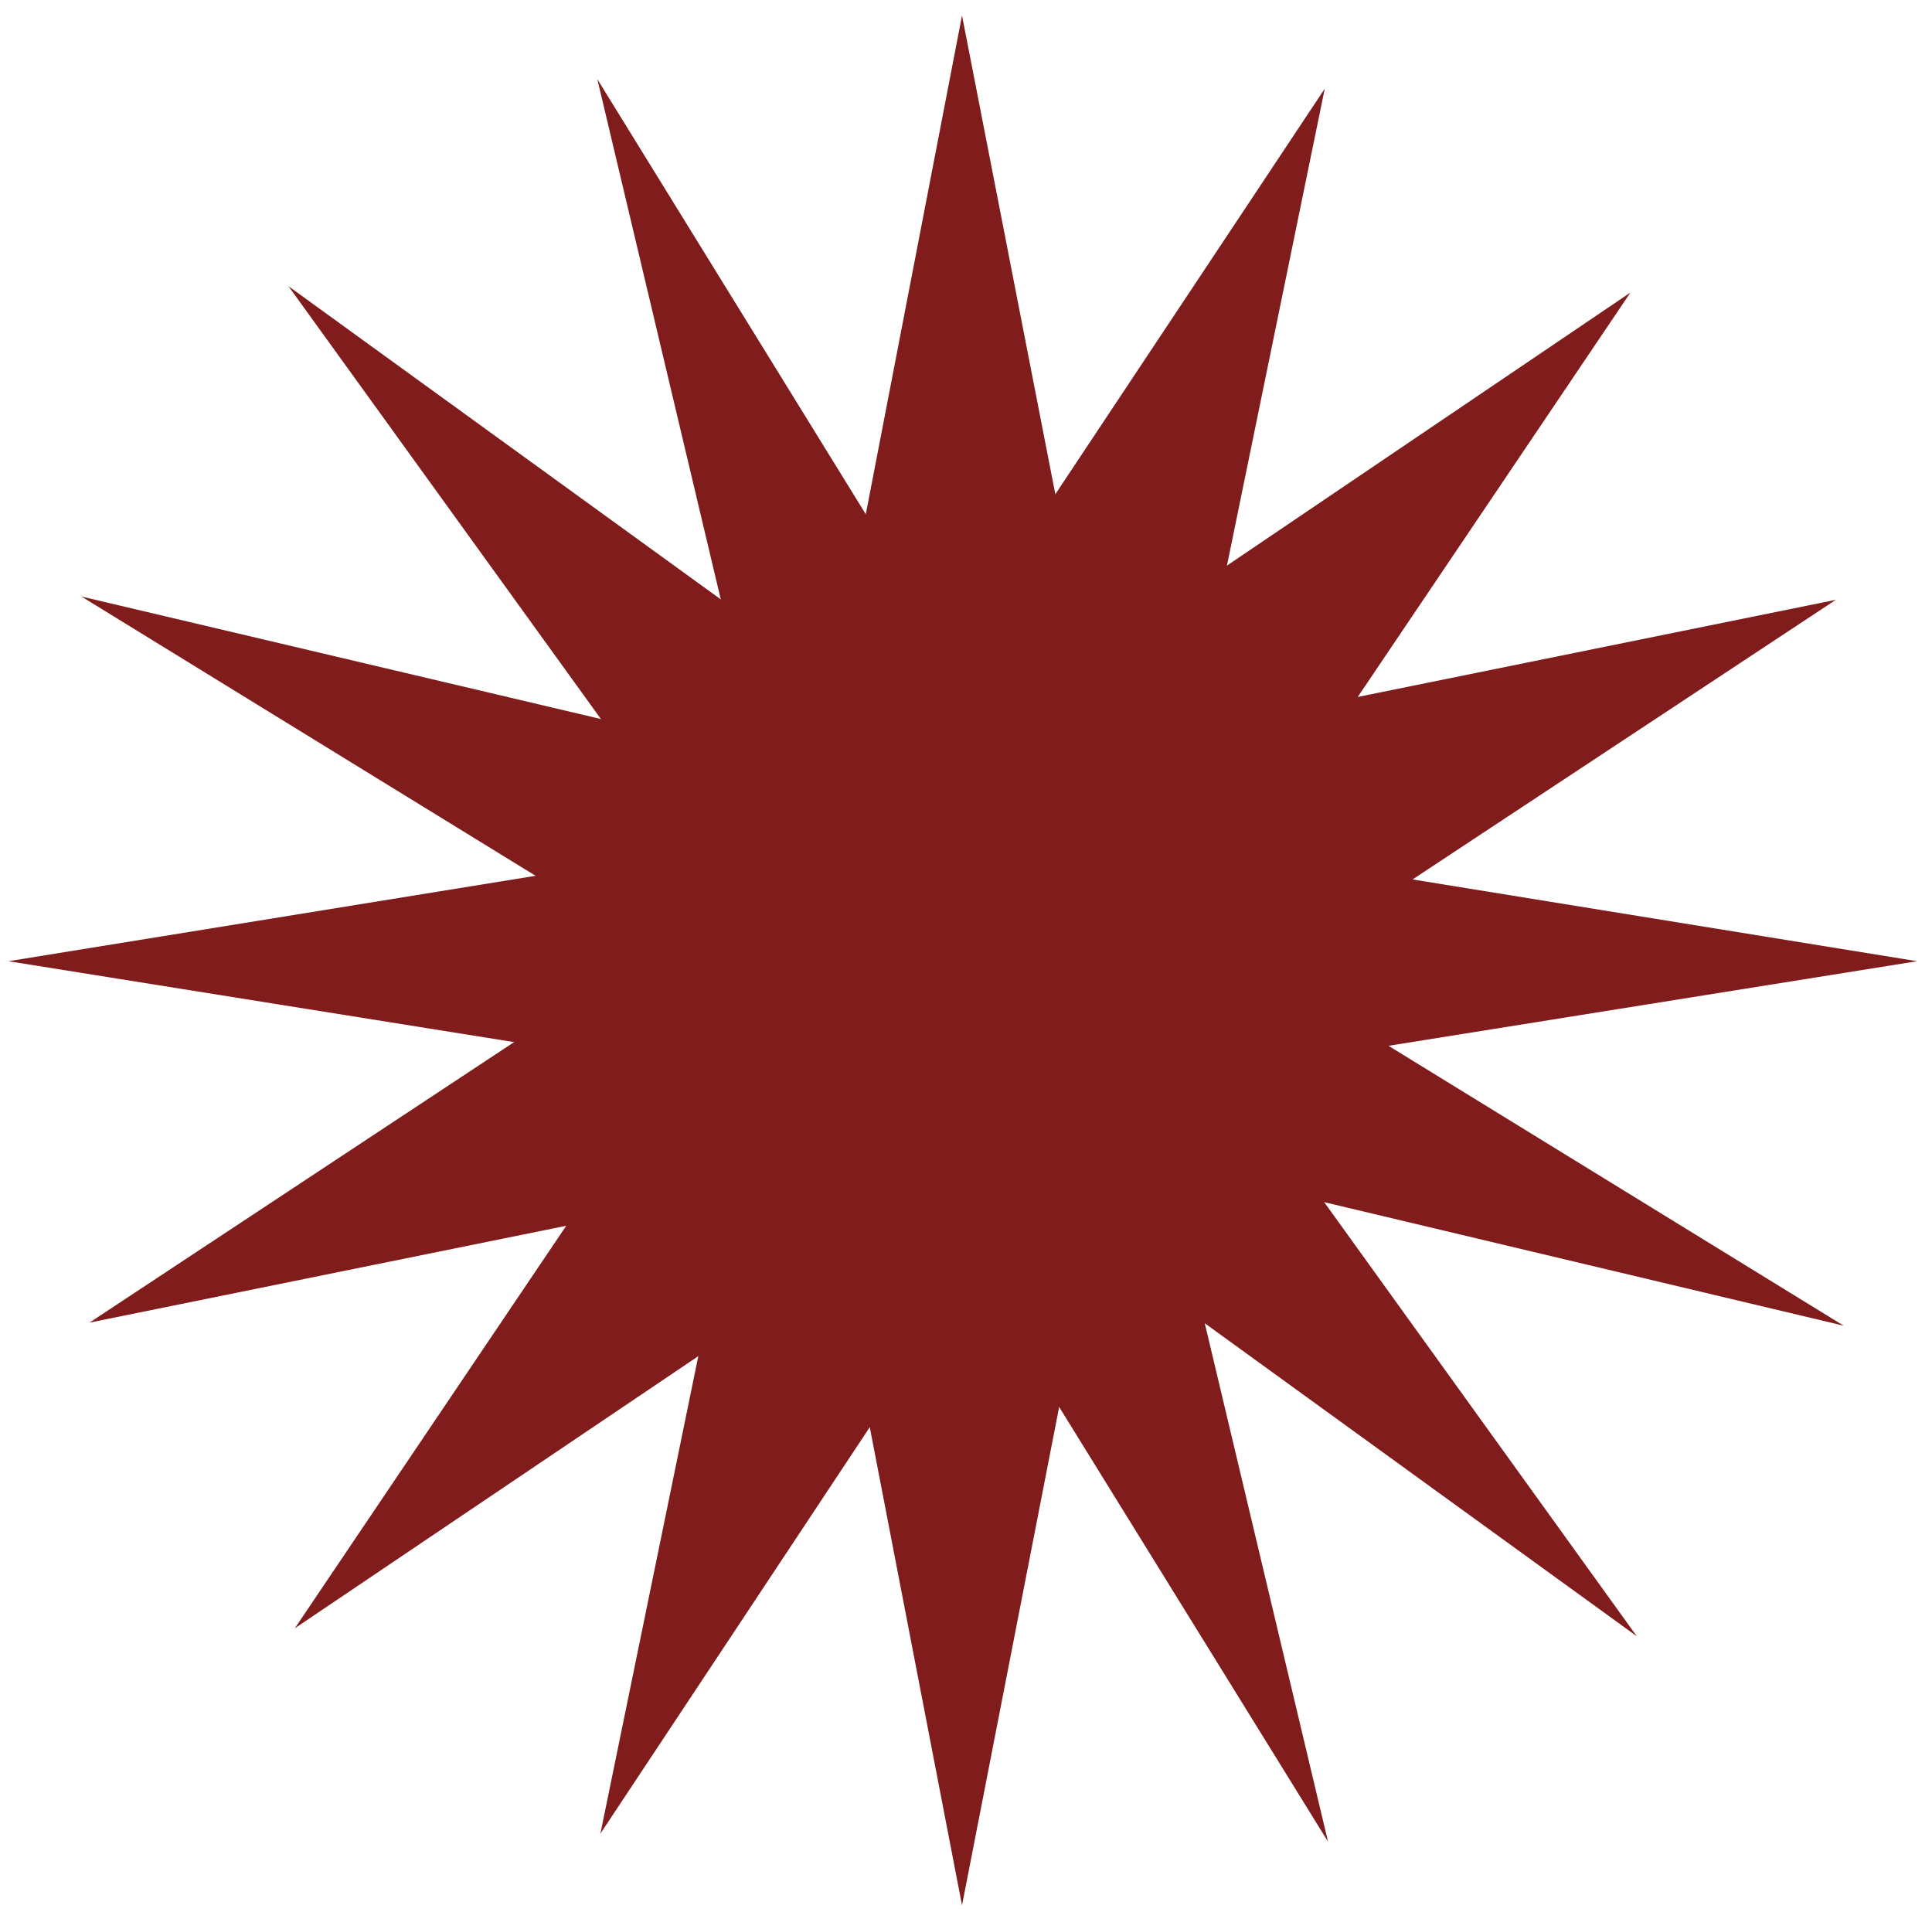
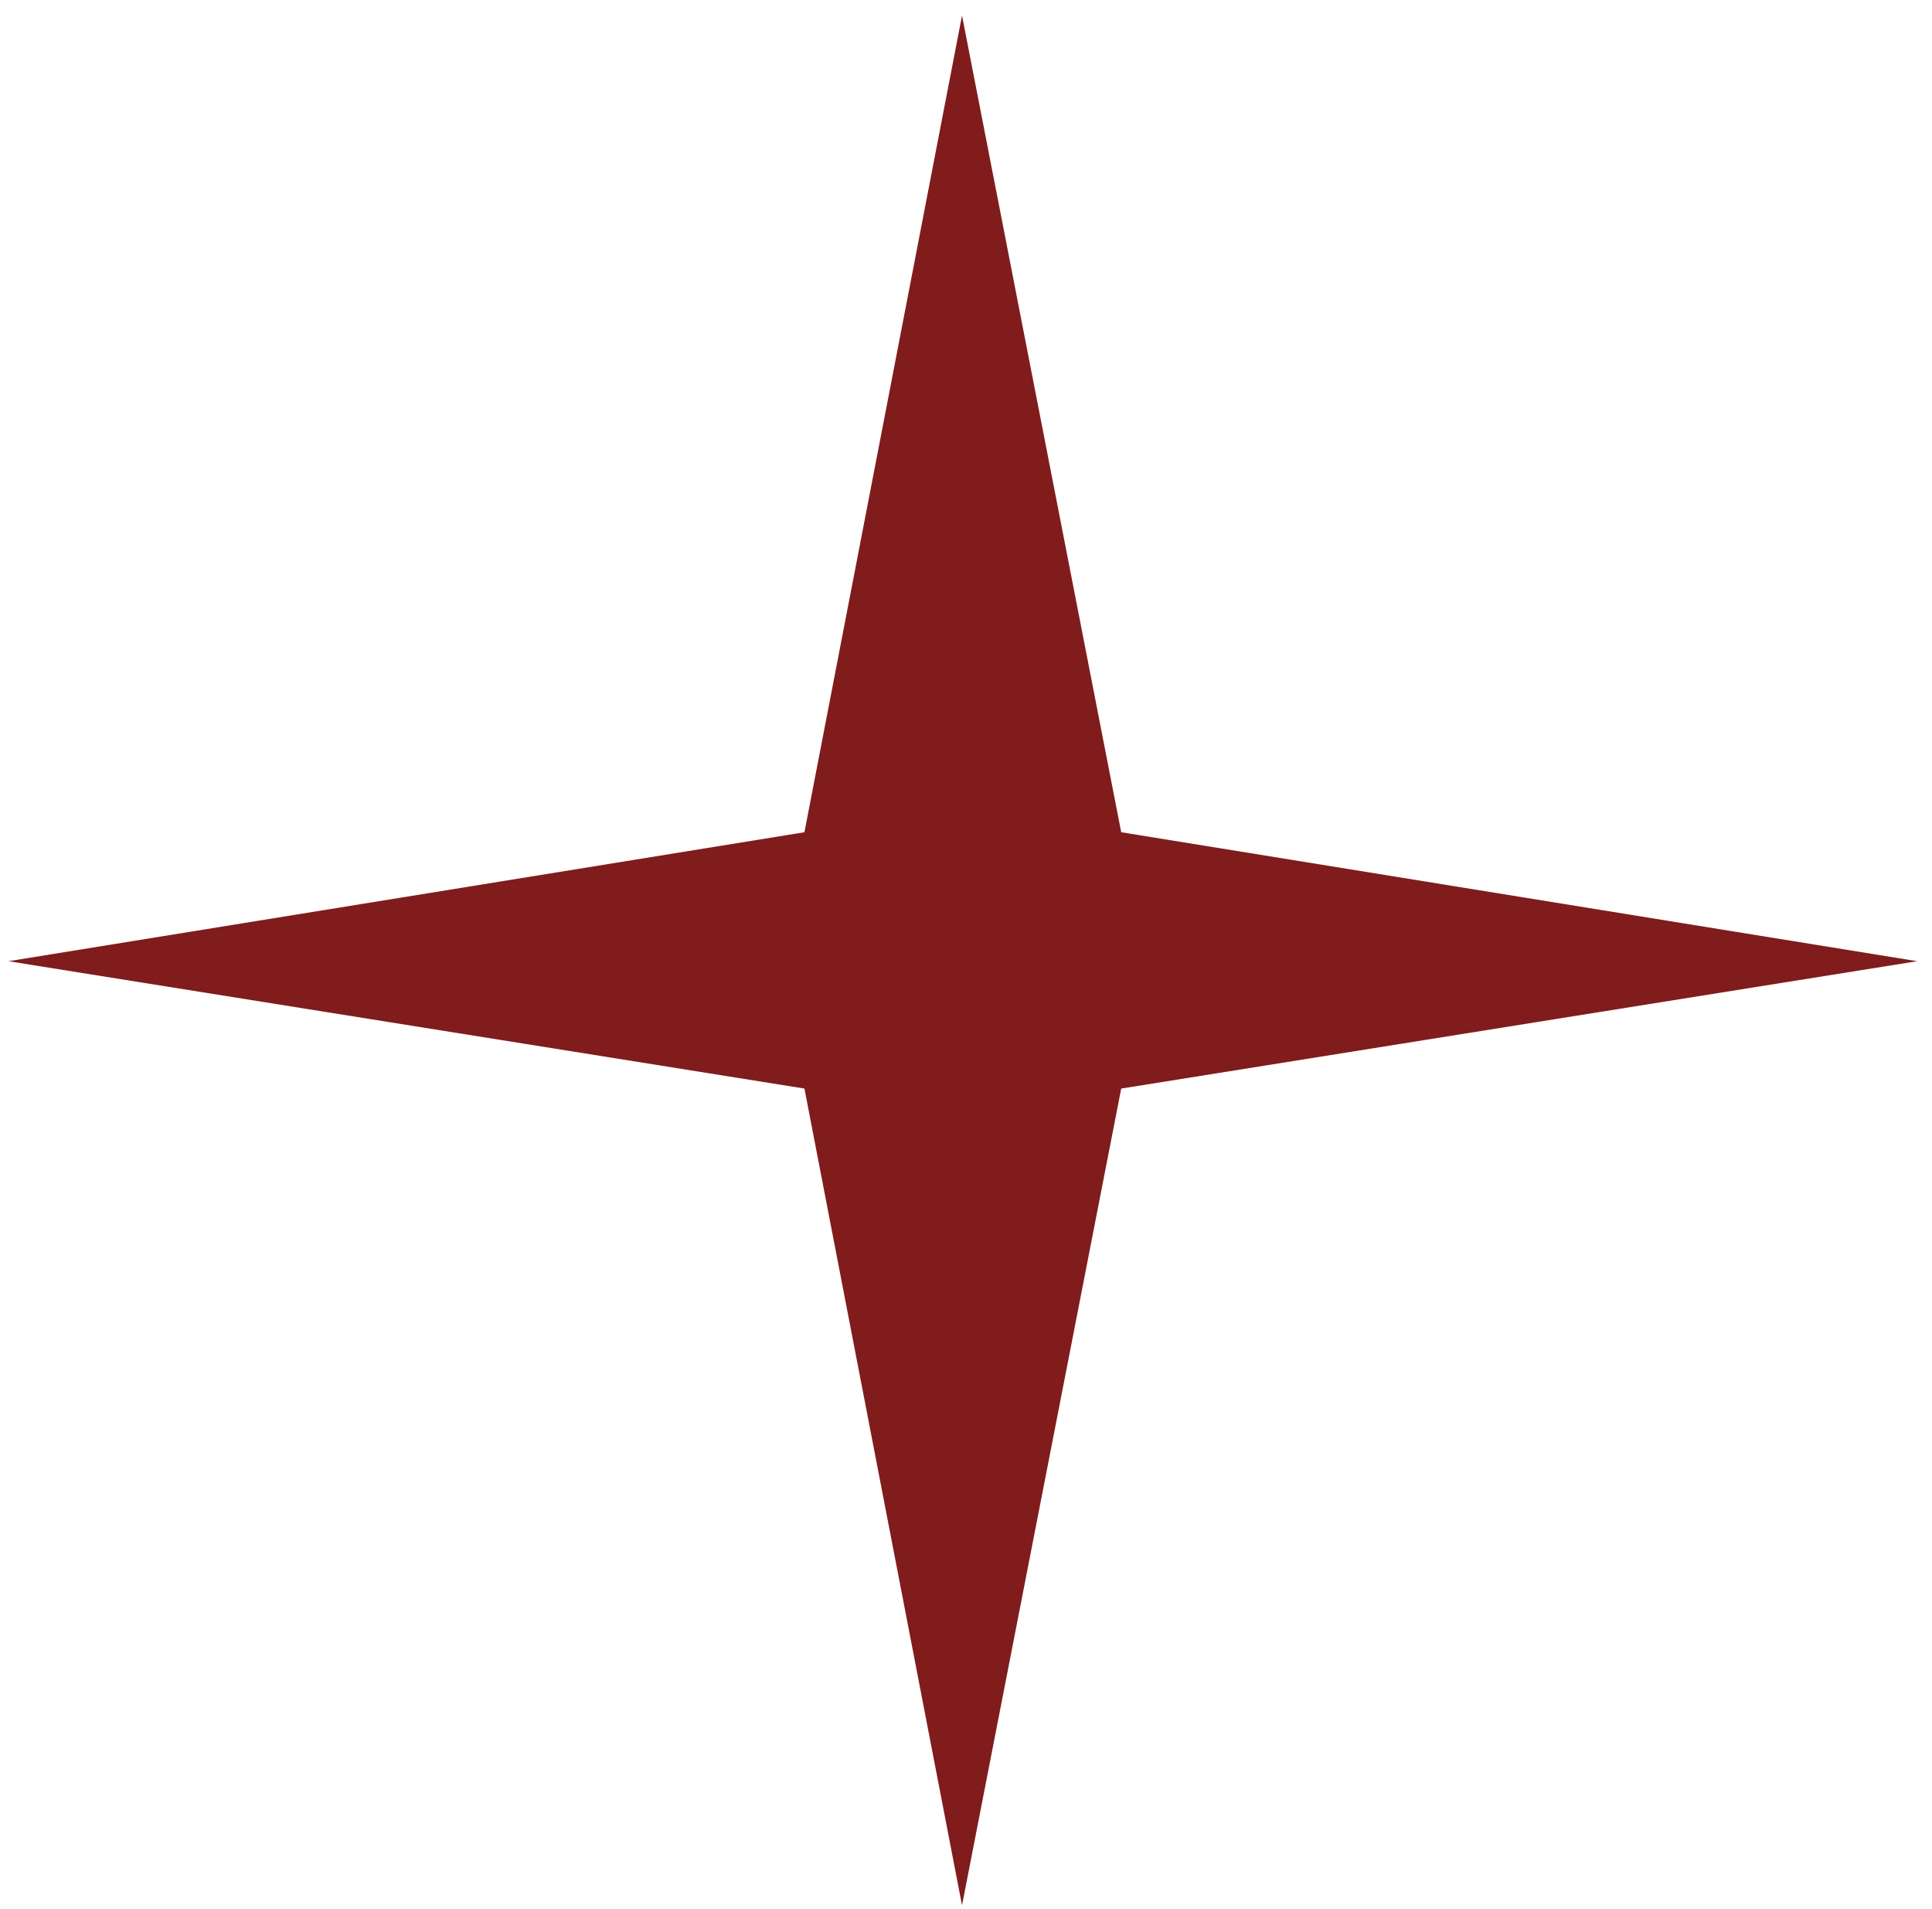
<svg xmlns="http://www.w3.org/2000/svg" width="83" height="82" viewBox="0 0 83 82" fill="none">
  <path d="M48.168 46.761L82.364 41.29L48.168 35.75L41.329 0.666L34.559 35.75L0.363 41.29L34.559 46.761L41.329 81.846L48.168 46.761Z" fill="#801C1C" />
-   <path d="M42.278 49.976L70.318 70.288L50.075 42.18L70.045 12.566L40.432 32.605L12.392 12.293L32.635 40.333L12.665 69.946L42.278 49.976Z" fill="#801C1C" />
-   <path d="M45.559 48.946L79.207 56.948L49.731 38.825L56.912 3.809L37.147 33.559L3.499 25.625L32.975 43.749L25.794 78.765L45.559 48.946Z" fill="#801C1C" />
-   <path d="M38.861 49.703L57.053 79.111L49.051 45.462L78.869 25.766L43.853 32.879L25.662 3.402L33.663 37.119L3.845 56.815L38.861 49.703Z" fill="#801C1C" />
</svg>